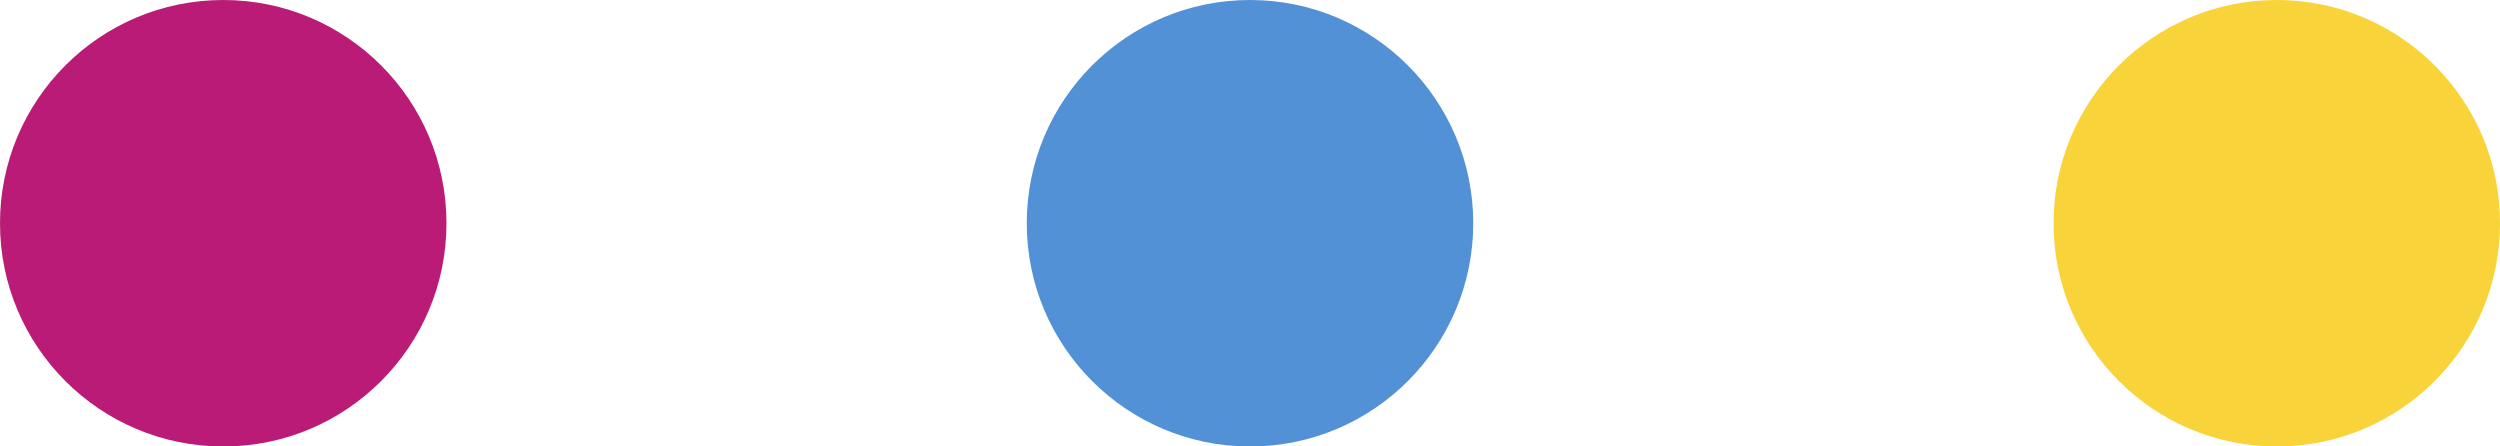
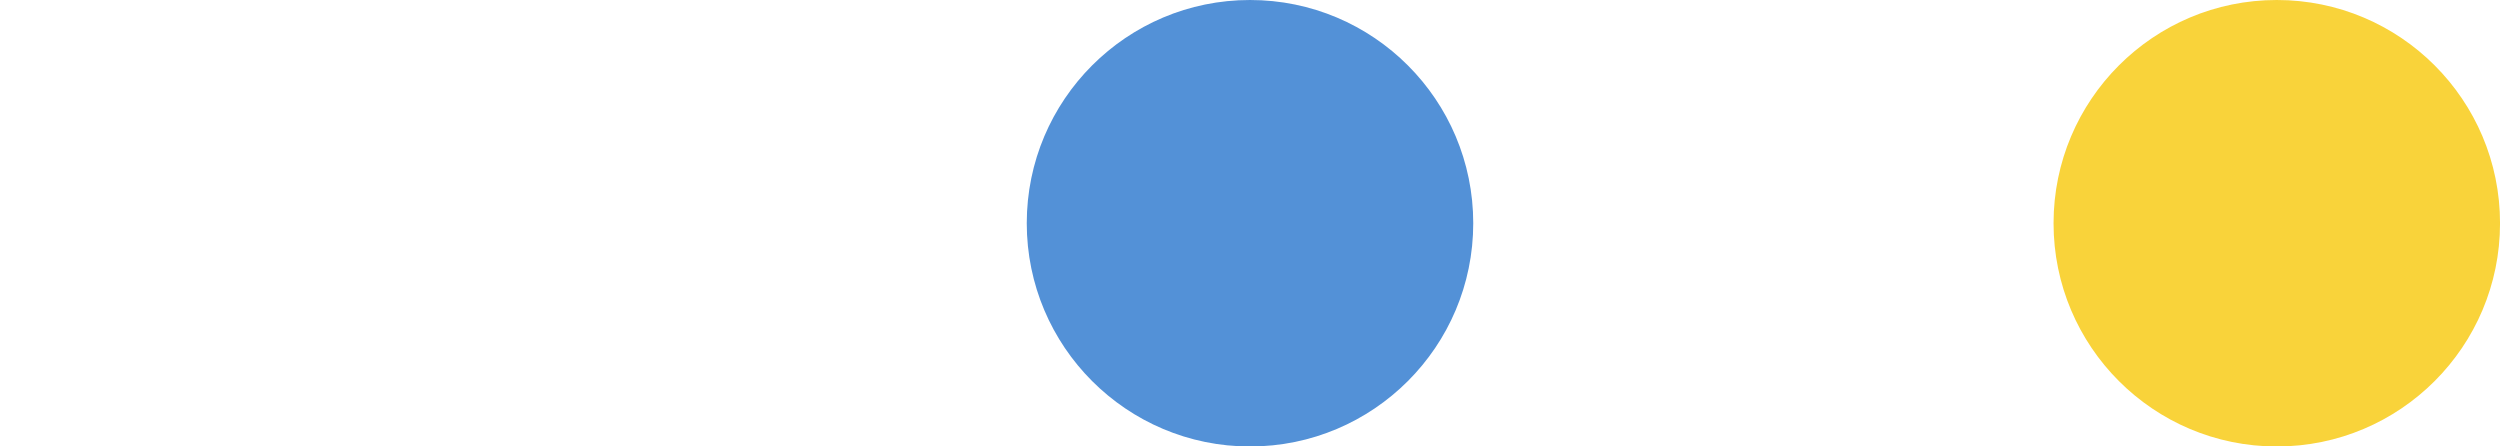
<svg xmlns="http://www.w3.org/2000/svg" width="81" height="14.465" viewBox="0 0 81 14.465">
  <g id="Grupo_7230" data-name="Grupo 7230" transform="translate(-7687.784 -8569.598)">
-     <circle id="Elipse_2221" data-name="Elipse 2221" cx="7.233" cy="7.233" r="7.233" transform="translate(7687.784 8569.598)" fill="#ba1b76" />
    <circle id="Elipse_2222" data-name="Elipse 2222" cx="7.233" cy="7.233" r="7.233" transform="translate(7754.319 8569.598)" fill="#f9d33a" />
    <circle id="Elipse_2223" data-name="Elipse 2223" cx="7.233" cy="7.233" r="7.233" transform="translate(7721.051 8569.598)" fill="#5391d7" />
  </g>
</svg>